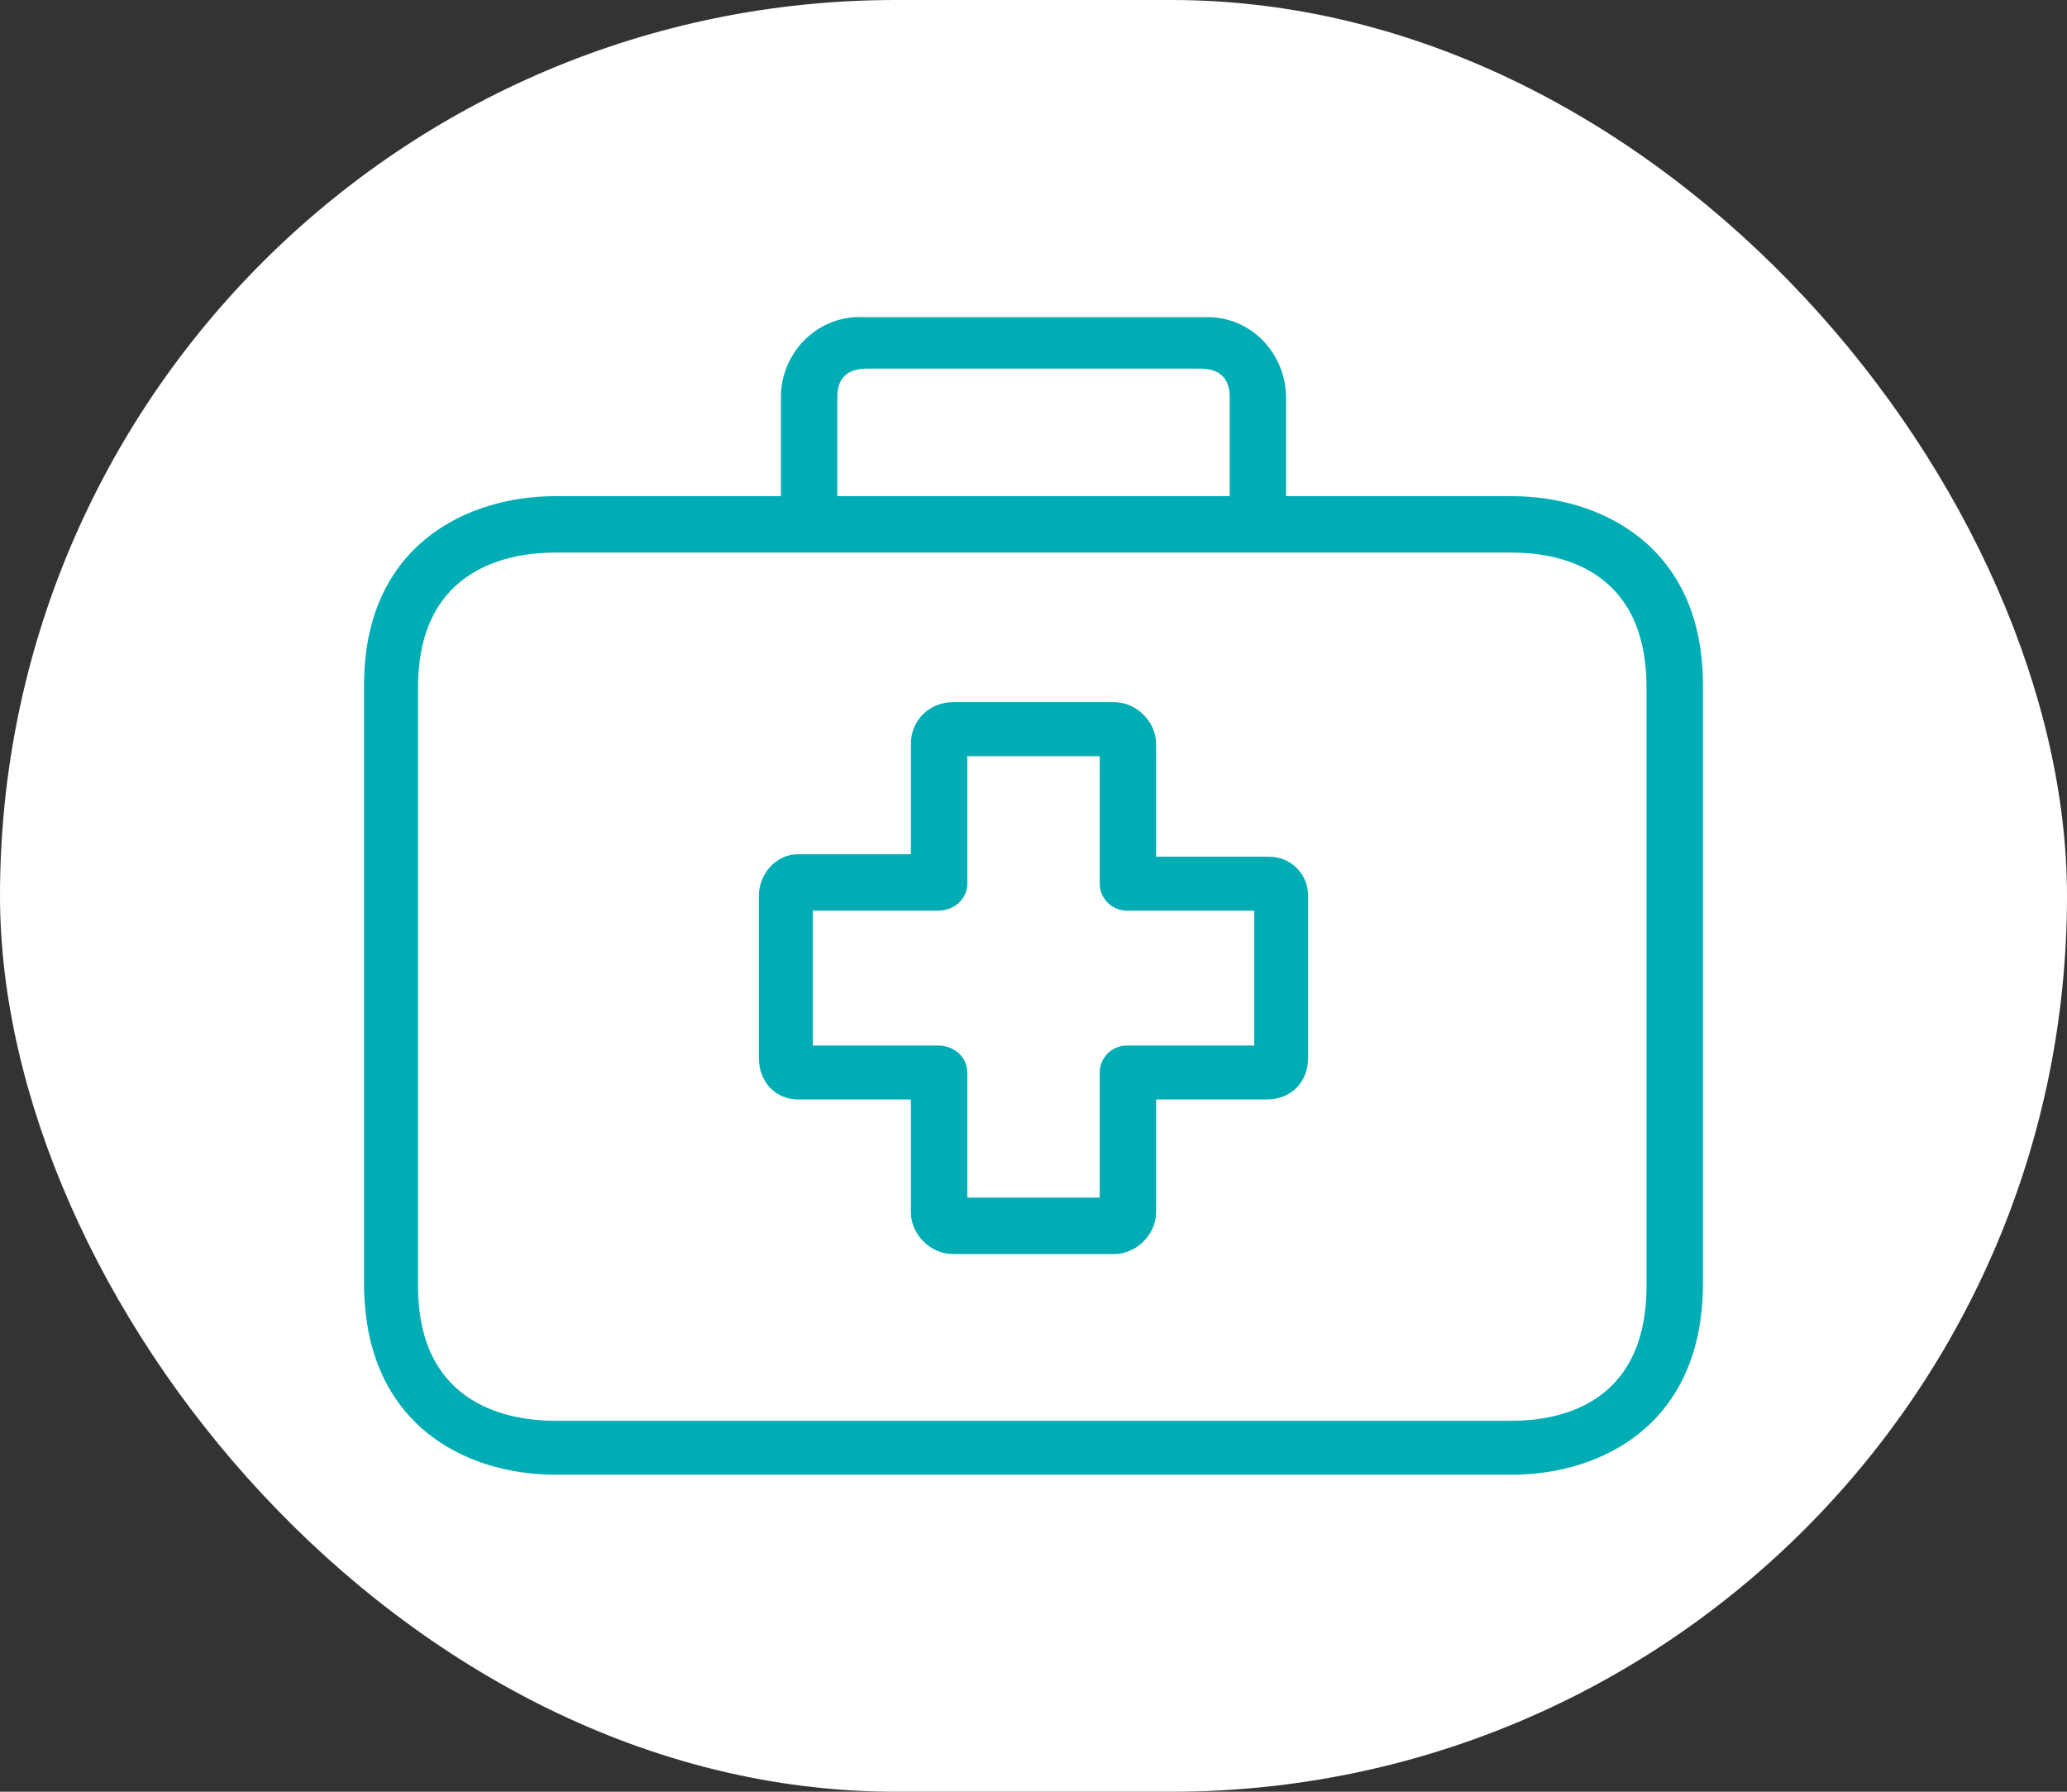
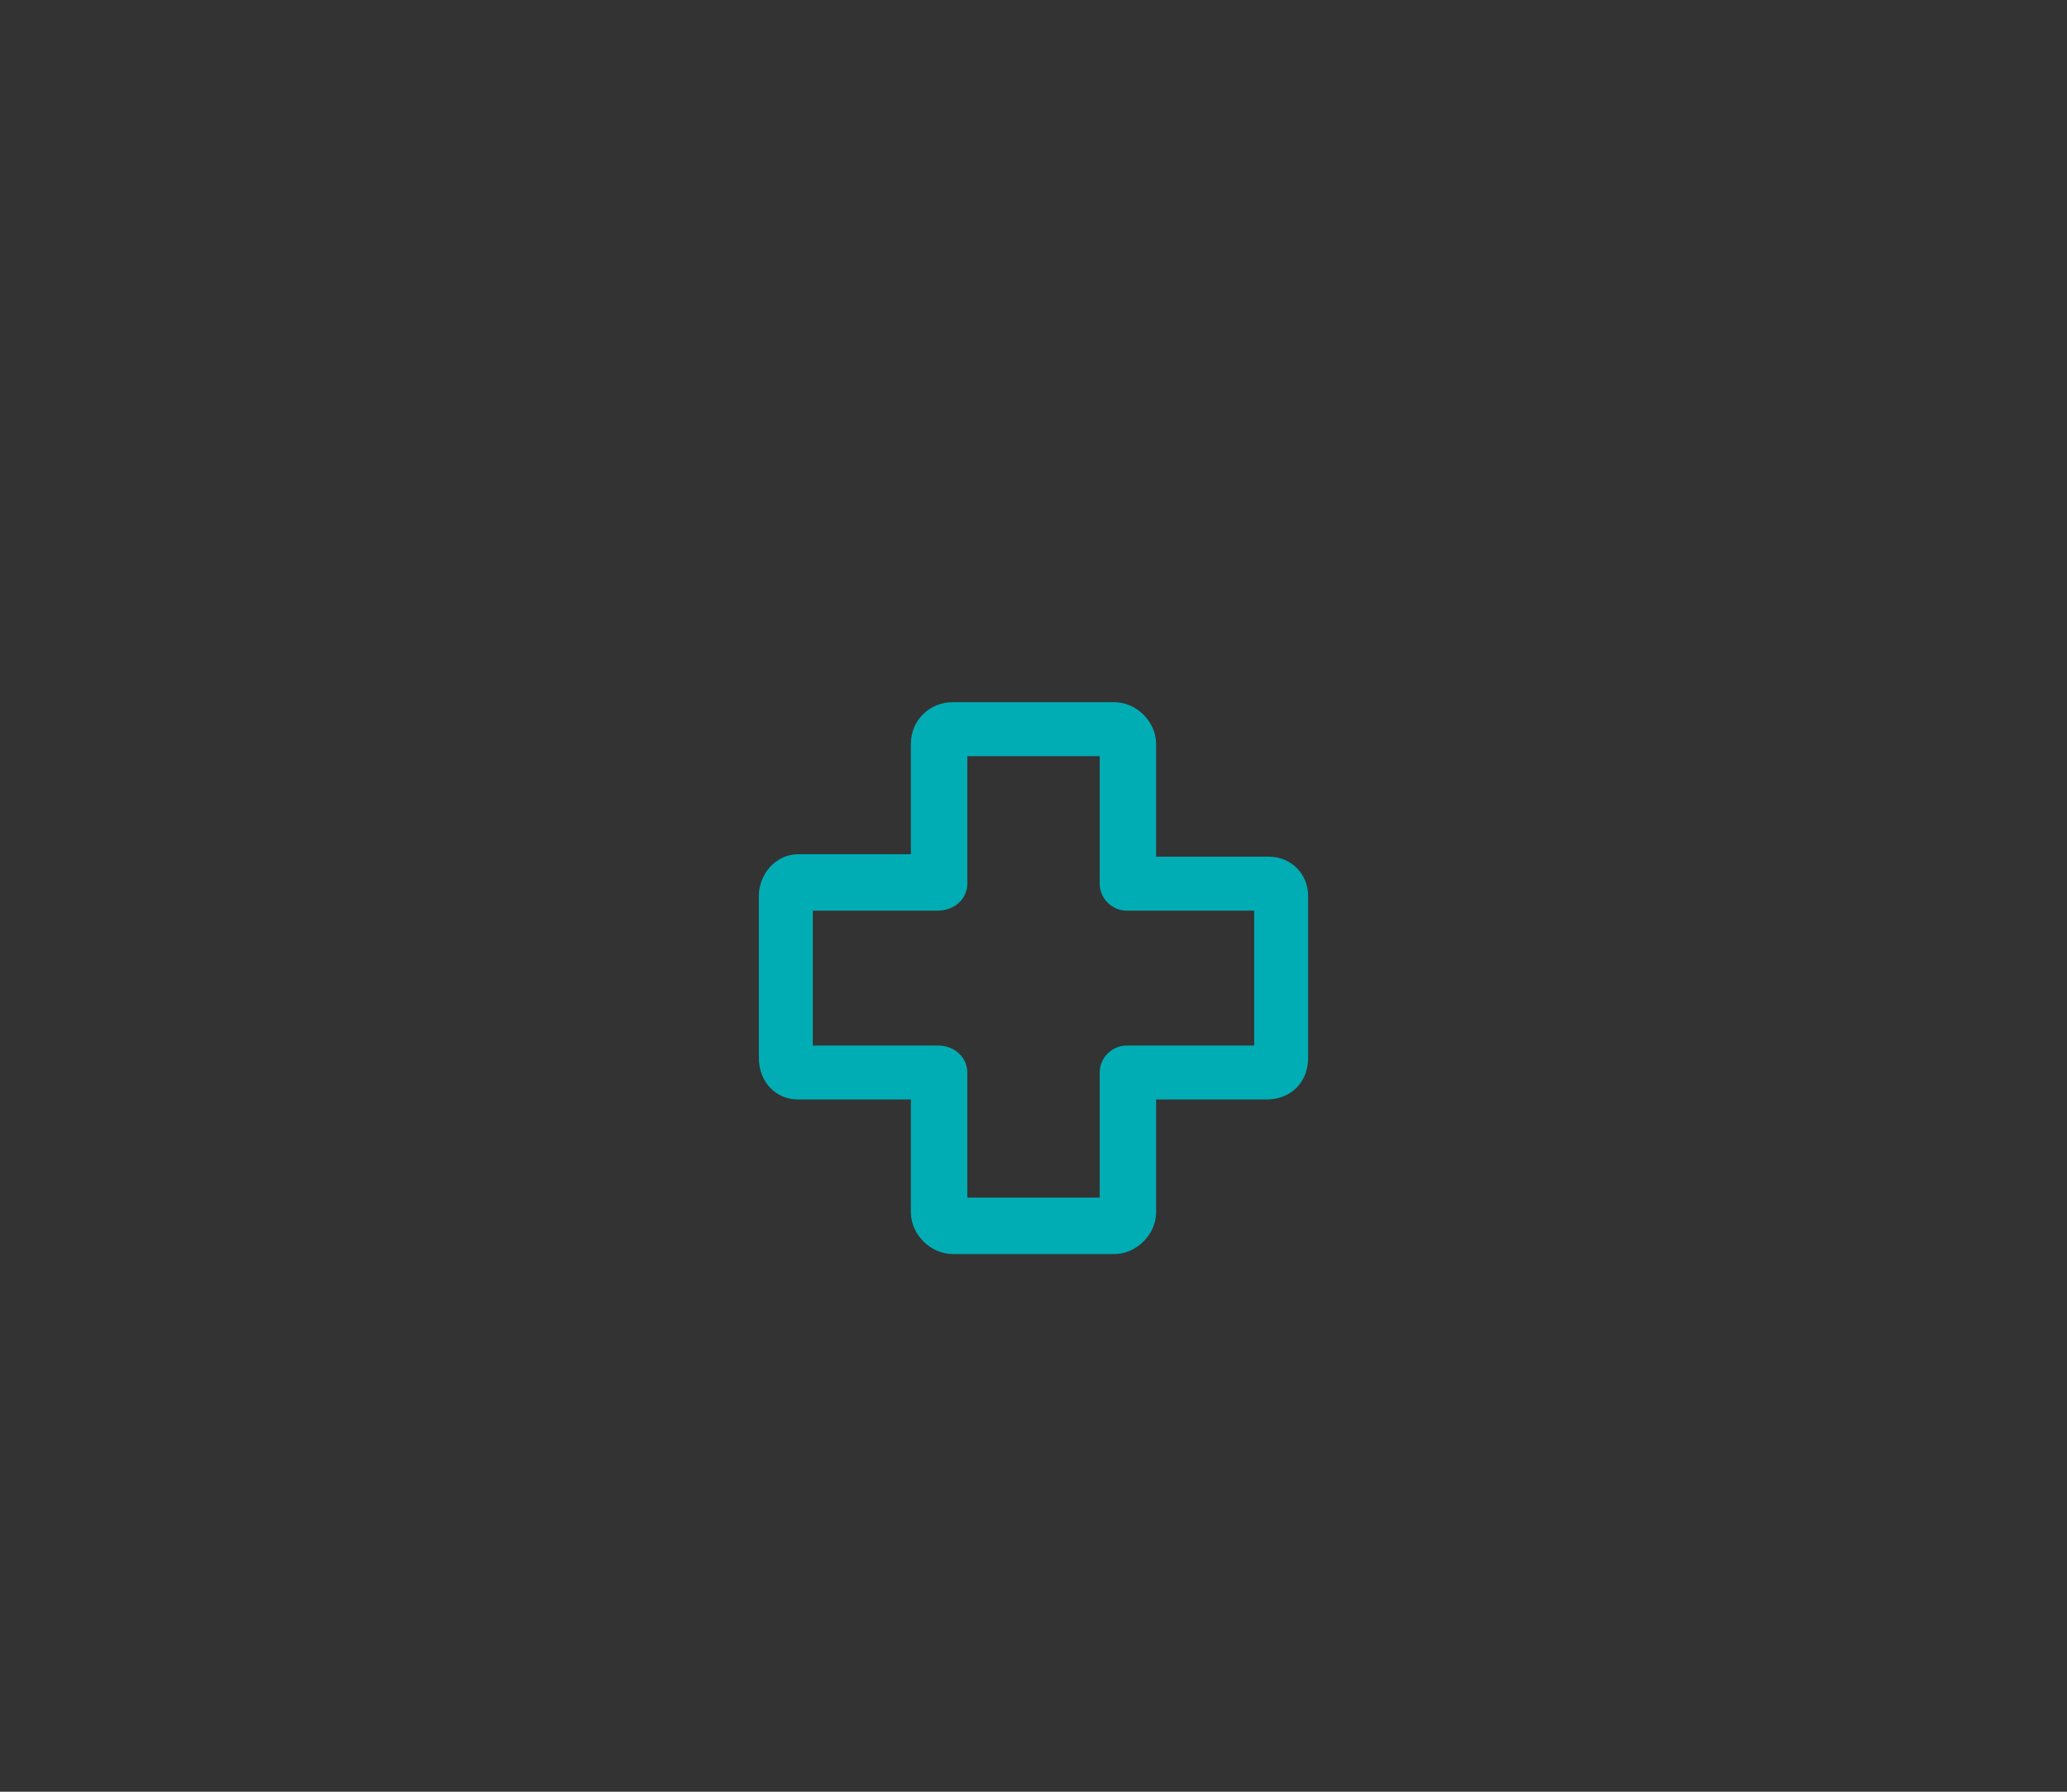
<svg xmlns="http://www.w3.org/2000/svg" width="75" height="65" viewBox="0 0 75 65" fill="none">
  <rect x="0" y="0" width="75" height="65" fill="#333333" stroke="none" />
-   <rect width="75" height="65" rx="32.5" fill="white" />
  <path fill-rule="evenodd" clip-rule="evenodd" d="M47.465 32.502V38.375C47.465 39.264 46.842 39.887 45.952 39.887H41.949V43.98C41.949 44.781 41.237 45.493 40.436 45.493H34.564C33.763 45.493 33.051 44.781 33.051 43.98V39.887H28.959C28.158 39.887 27.535 39.264 27.535 38.375V32.502C27.535 31.702 28.158 30.99 28.959 30.99H33.051V26.986C33.051 26.096 33.763 25.474 34.564 25.474H40.436C41.237 25.474 41.949 26.185 41.949 26.986V31.079H46.041C46.842 31.079 47.465 31.702 47.465 32.502ZM45.508 33.036H40.881C40.347 33.036 39.902 32.591 39.902 32.058V27.431H35.098V32.058C35.098 32.591 34.653 33.036 34.03 33.036H29.492V37.93H34.03C34.653 37.93 35.098 38.375 35.098 38.908V43.446H39.902V38.908C39.902 38.375 40.347 37.93 40.881 37.93H45.508V33.036Z" fill="#00ADB5" />
-   <path fill-rule="evenodd" clip-rule="evenodd" d="M61.79 24.851V46.56C61.79 51.721 58.053 53.5 54.85 53.5H20.15C16.947 53.5 13.21 51.721 13.21 46.56V24.851C13.21 19.779 16.947 18 20.15 18H28.336V14.441C28.336 14.381 28.336 14.322 28.336 14.263C28.425 12.661 29.759 11.415 31.361 11.505H43.55C43.669 11.505 43.758 11.505 43.817 11.505C45.419 11.505 46.664 12.839 46.664 14.441V18H54.85C58.053 18 61.79 19.779 61.79 24.851ZM30.382 18H44.618V14.441C44.618 14.174 44.618 13.373 43.55 13.373H31.45C30.382 13.373 30.382 14.174 30.382 14.441V18ZM59.743 24.939C59.743 20.491 56.362 20.046 54.85 20.046H20.15C18.638 20.046 15.168 20.491 15.168 24.939V46.649C15.168 51.098 18.638 51.543 20.15 51.543H54.85C56.362 51.543 59.743 51.098 59.743 46.649V24.939Z" fill="#00ADB5" />
</svg>